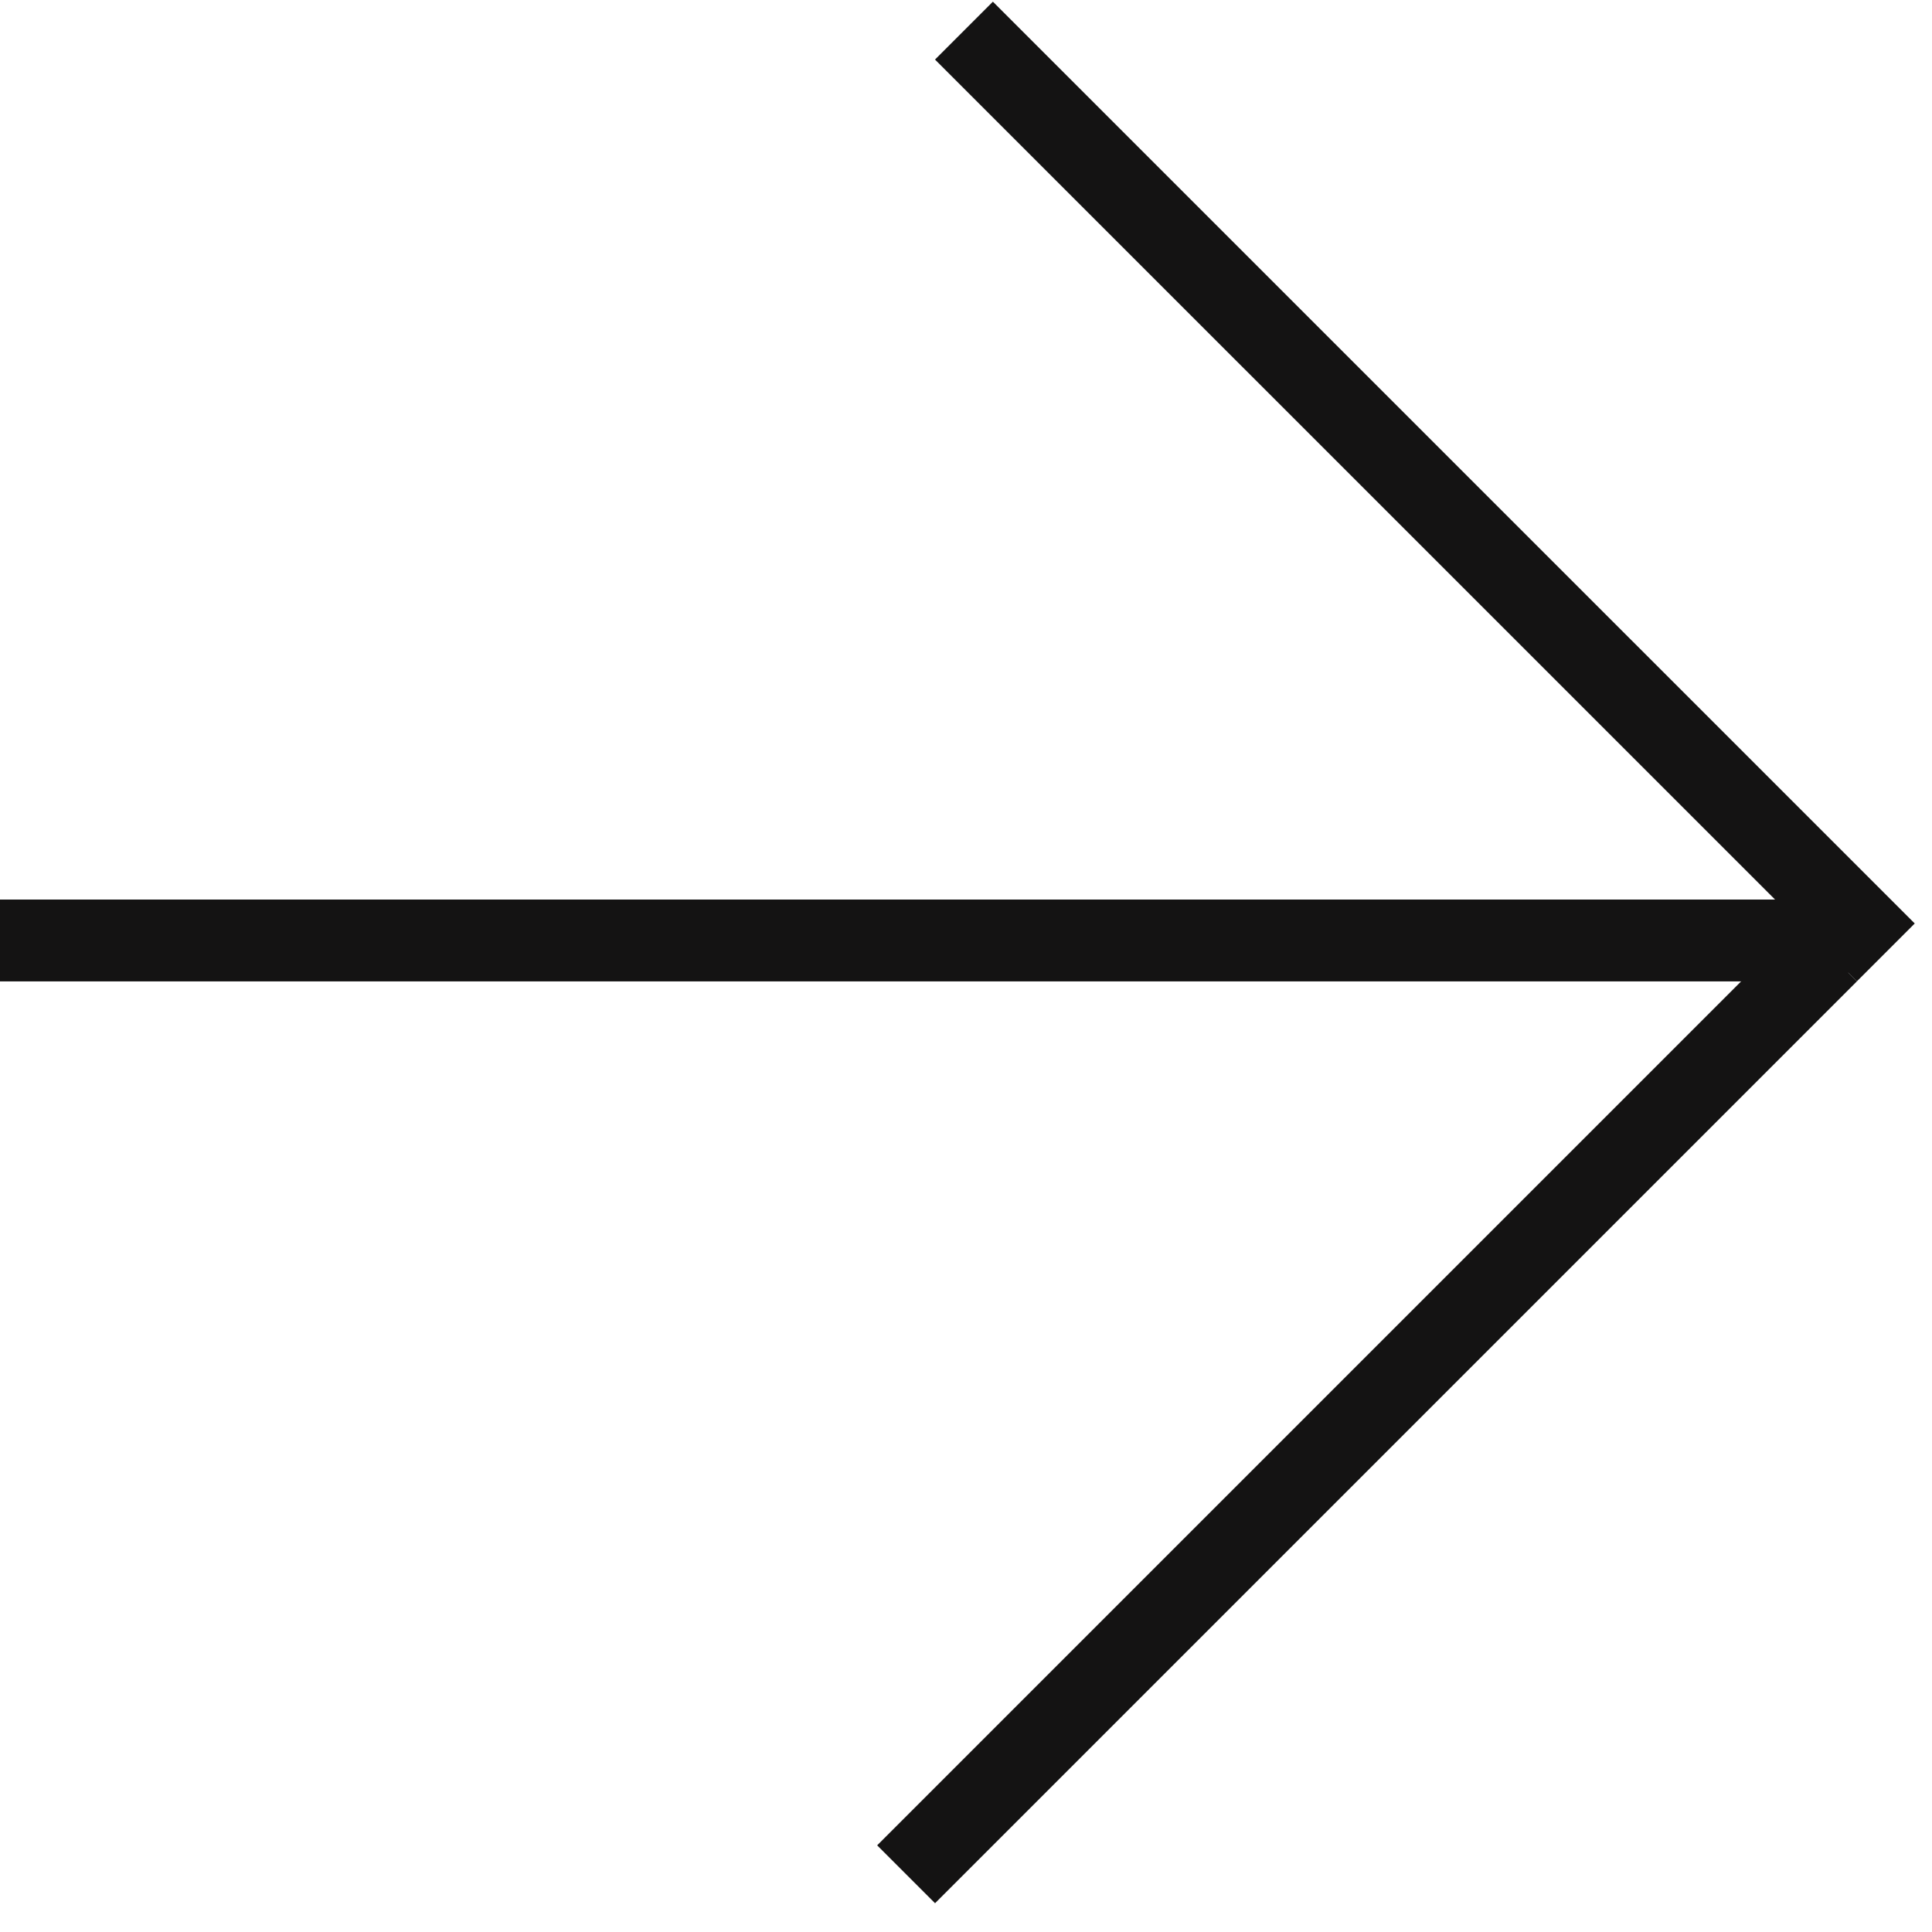
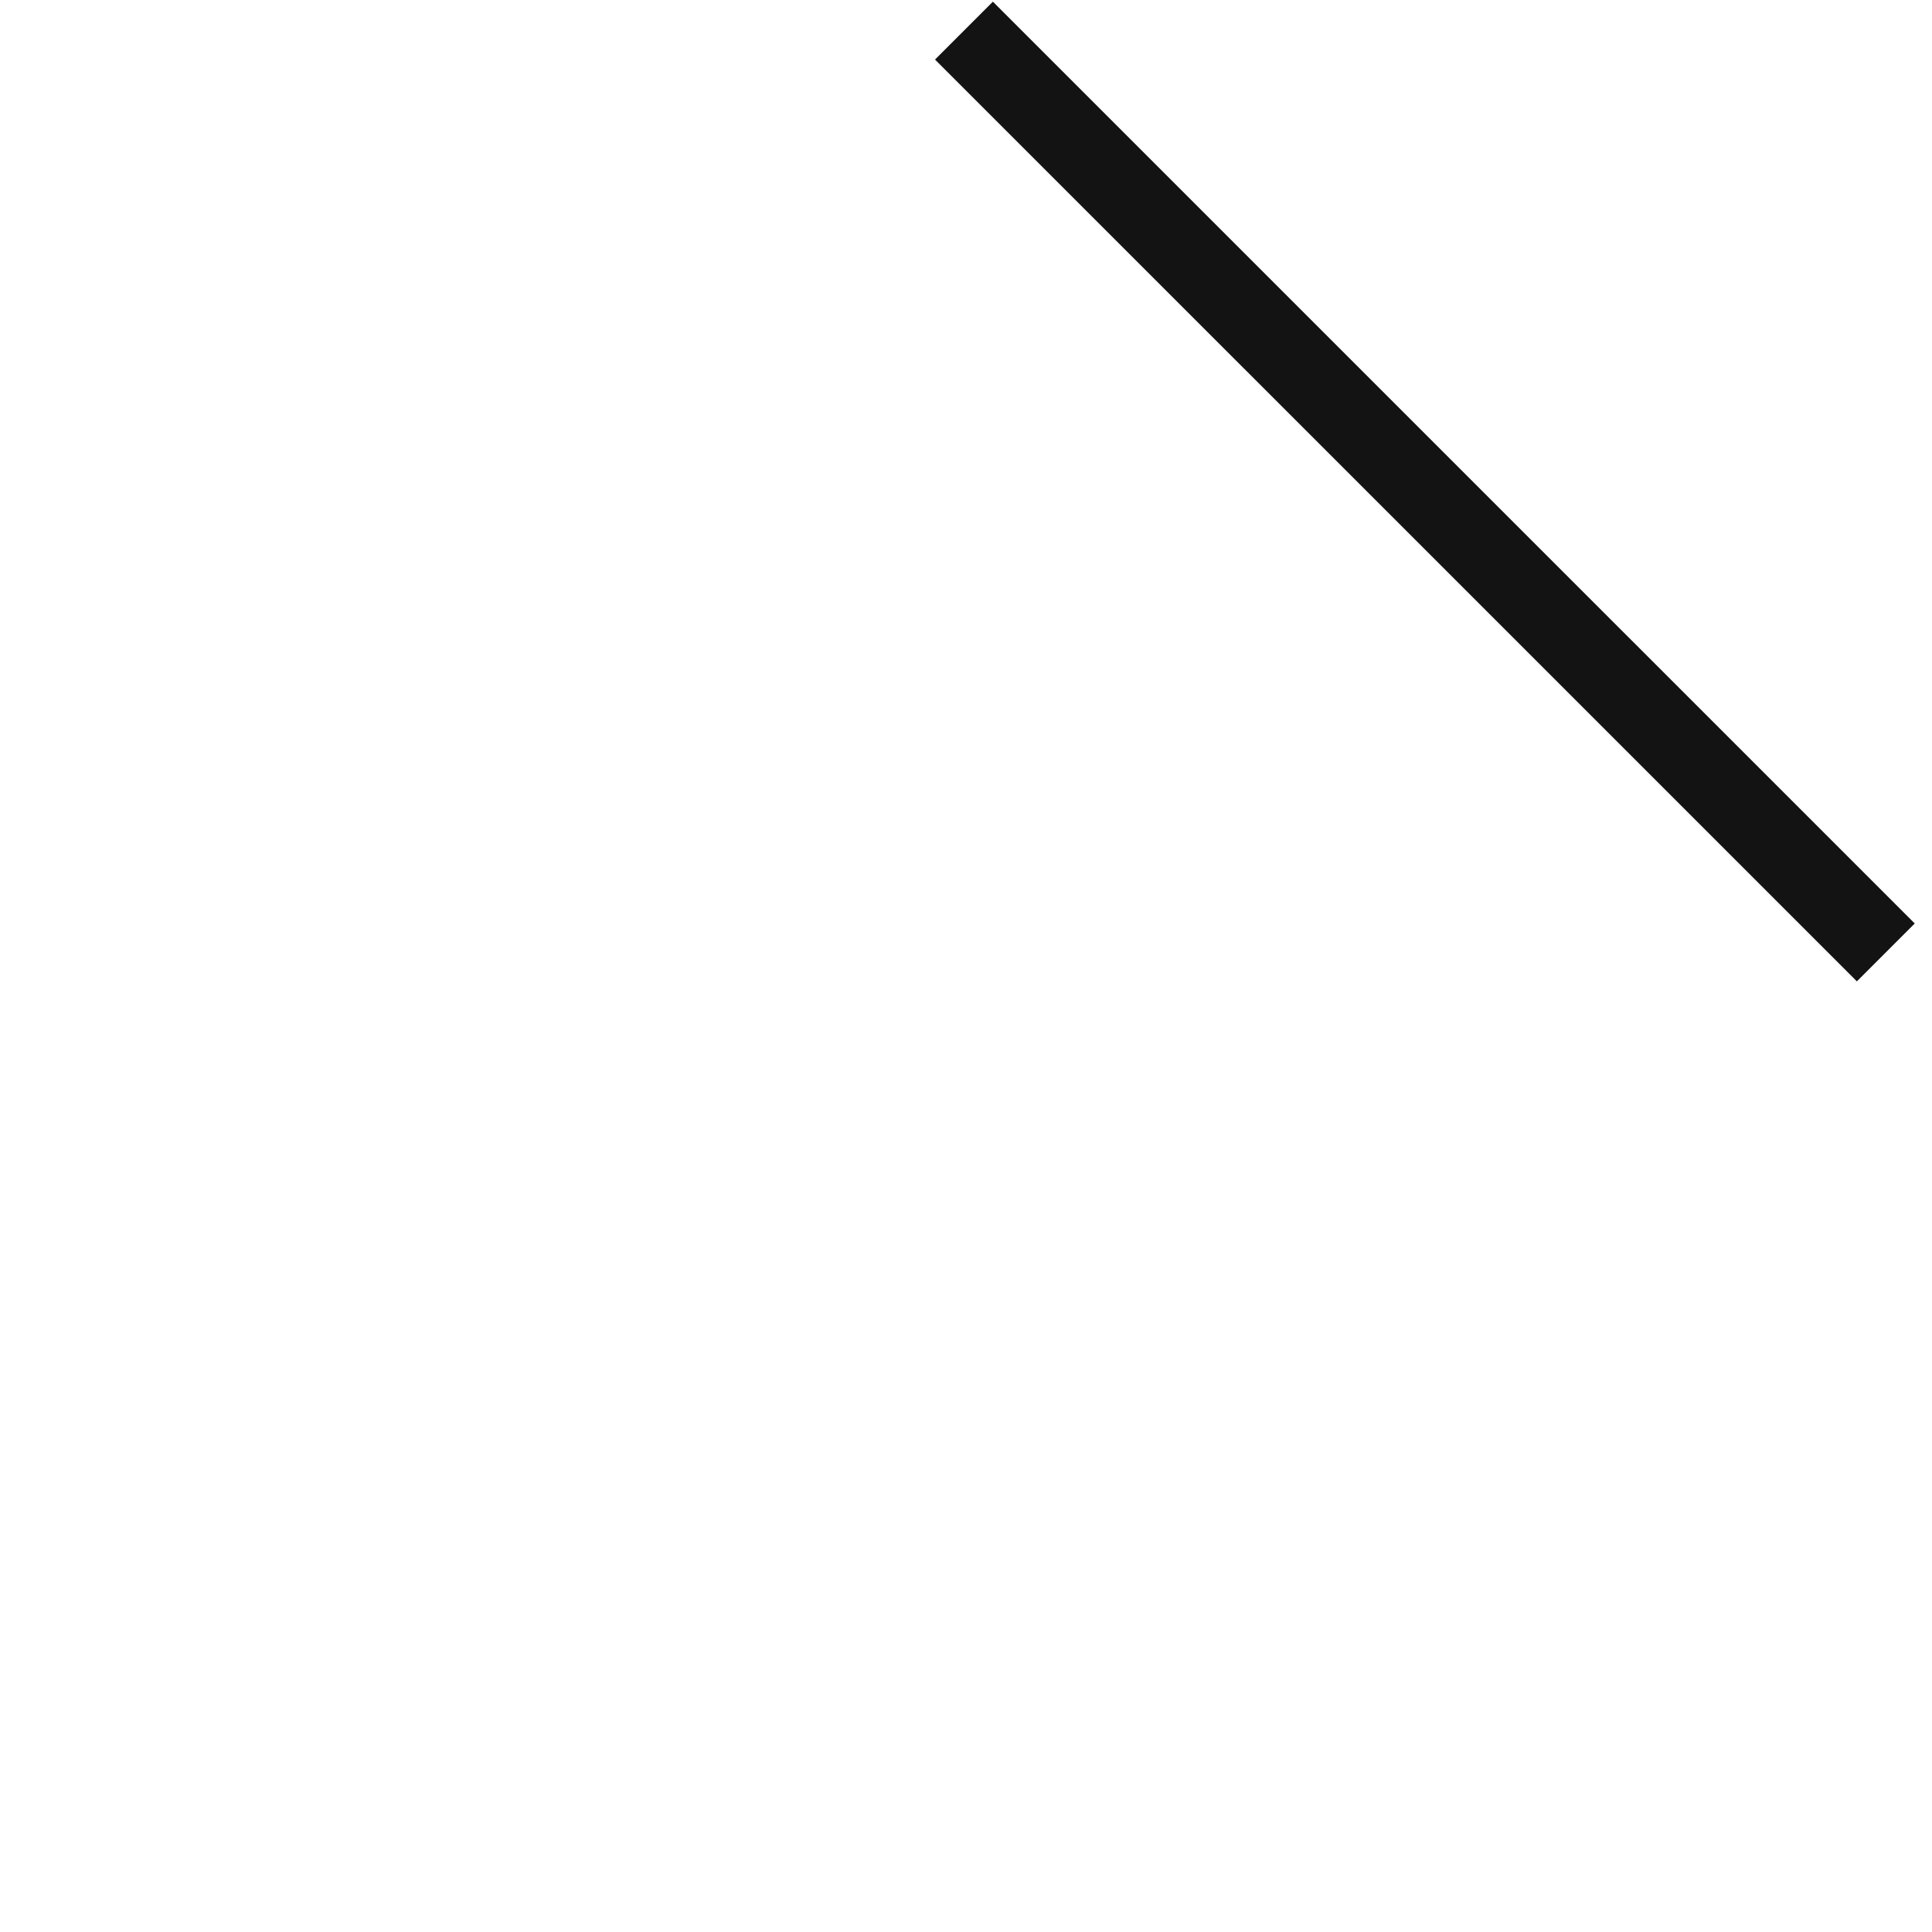
<svg xmlns="http://www.w3.org/2000/svg" width="33" height="33" viewBox="0 0 33 33" fill="none">
-   <line y1="16.064" x2="31.57" y2="16.064" stroke="#141313" stroke-width="1.398" />
-   <line x1="15.477" y1="32.014" x2="31.223" y2="16.268" stroke="#141313" stroke-width="1.398" />
  <line x1="16.465" y1="0.523" x2="32.211" y2="16.268" stroke="#141313" stroke-width="1.398" />
</svg>